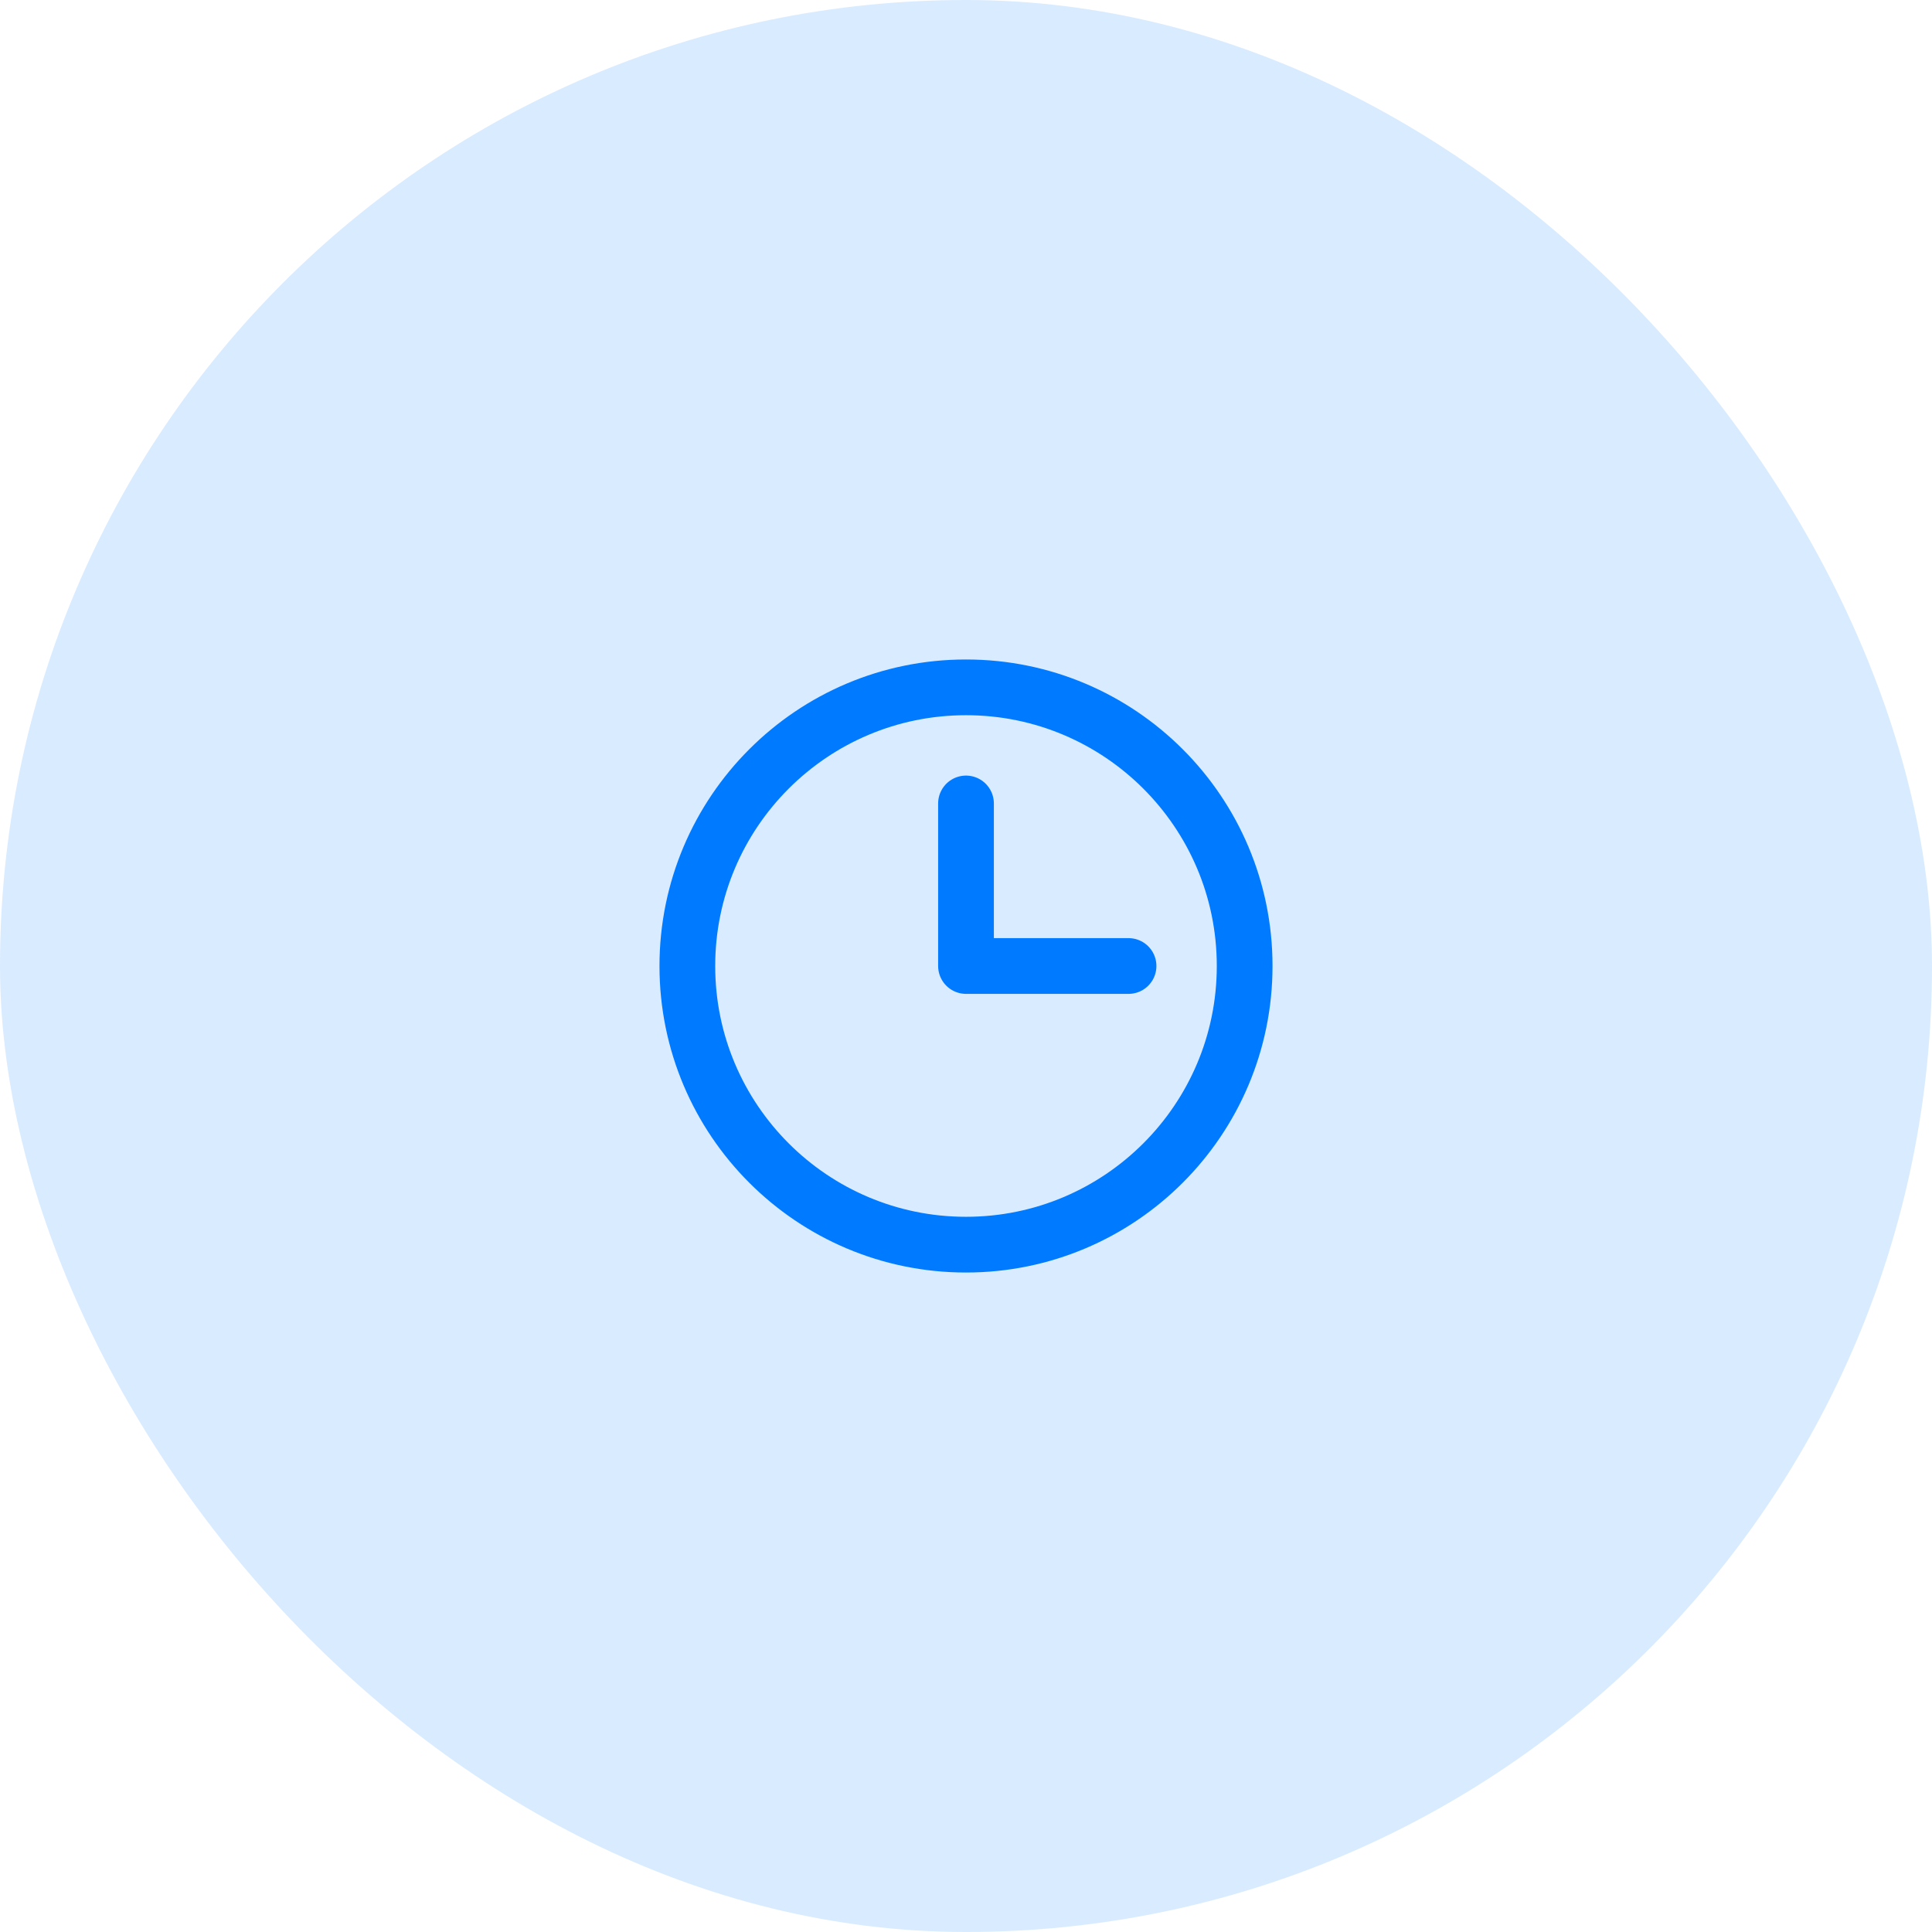
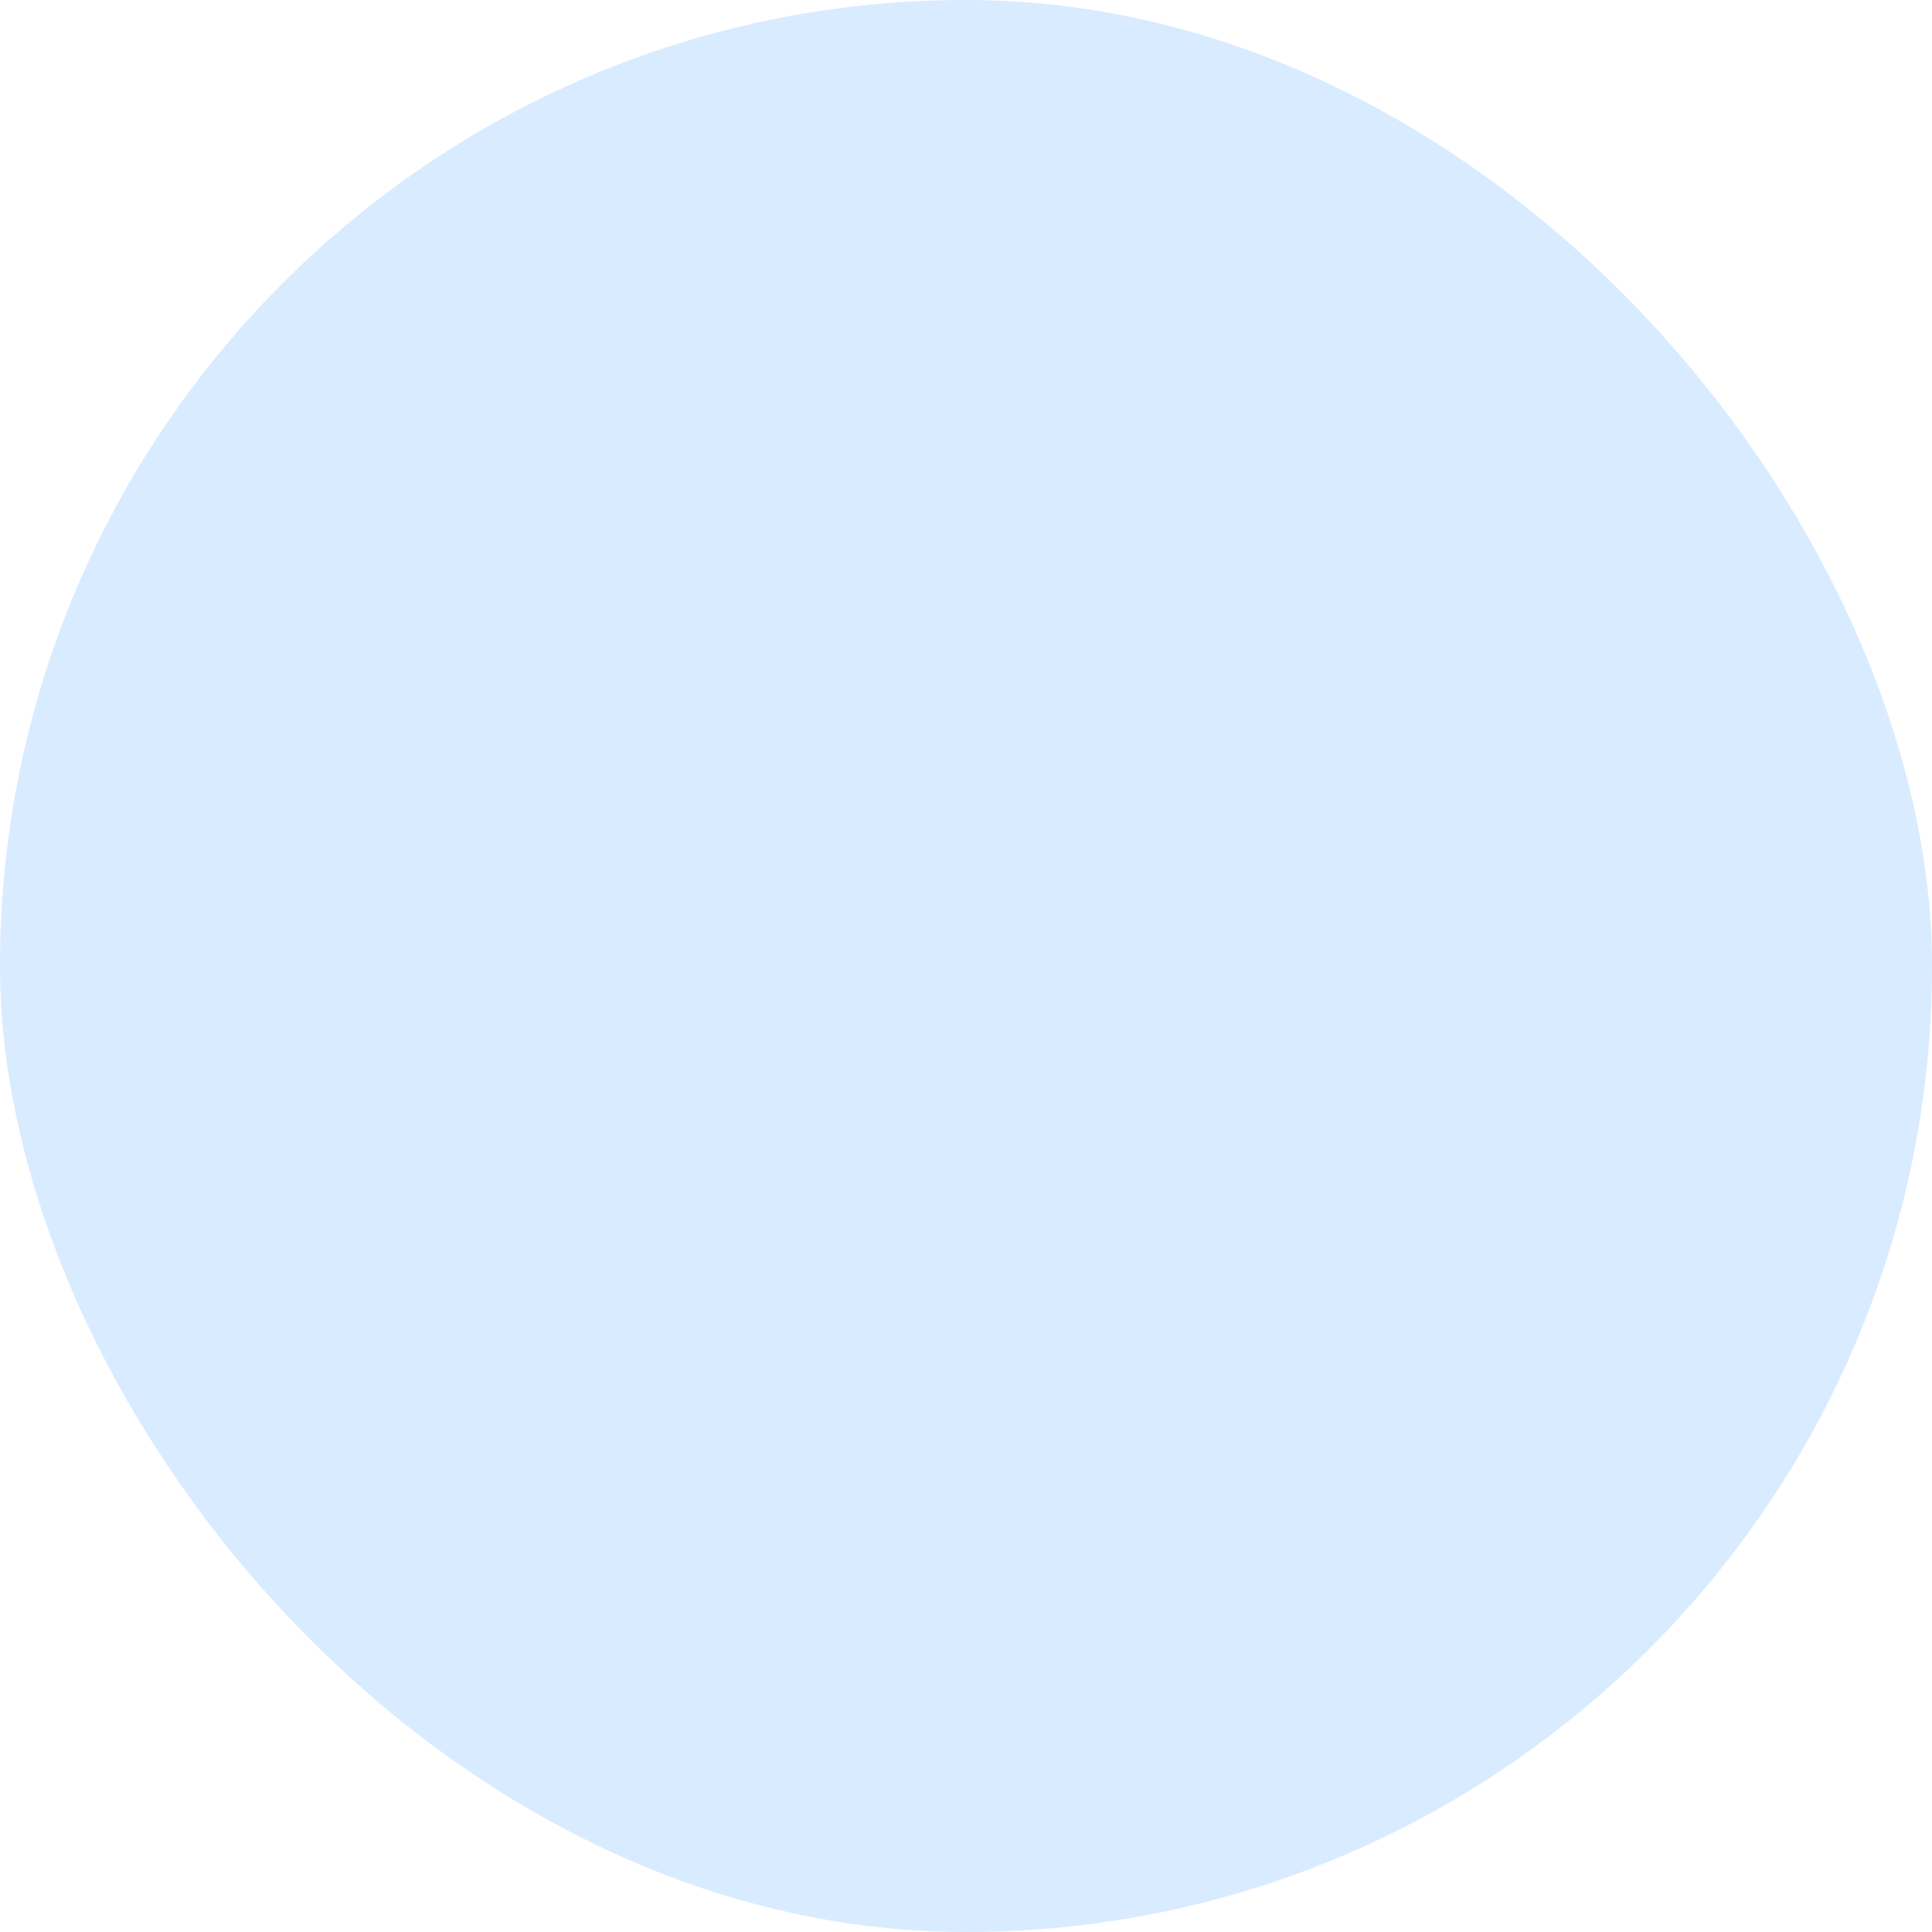
<svg xmlns="http://www.w3.org/2000/svg" width="52" height="52" viewBox="0 0 52 52" fill="none">
  <rect width="52" height="52" rx="26" fill="#007BFF" fill-opacity="0.15" />
  <g clip-path="url(#clip0_229_3225)">
    <path d="M26 33.5C30.142 33.5 33.5 30.142 33.5 26C33.5 21.858 30.142 18.5 26 18.5C21.858 18.5 18.5 21.858 18.5 26C18.5 30.142 21.858 33.5 26 33.5Z" stroke="#007BFF" stroke-width="1.5" stroke-linecap="round" stroke-linejoin="round" />
    <path d="M26 21.625V26H30.375" stroke="#007BFF" stroke-width="1.5" stroke-linecap="round" stroke-linejoin="round" />
  </g>
  <defs>
    <clipPath id="clip0_229_3225">
-       <rect width="20" height="20" fill="white" transform="translate(16 16)" />
-     </clipPath>
+       </clipPath>
  </defs>
</svg>